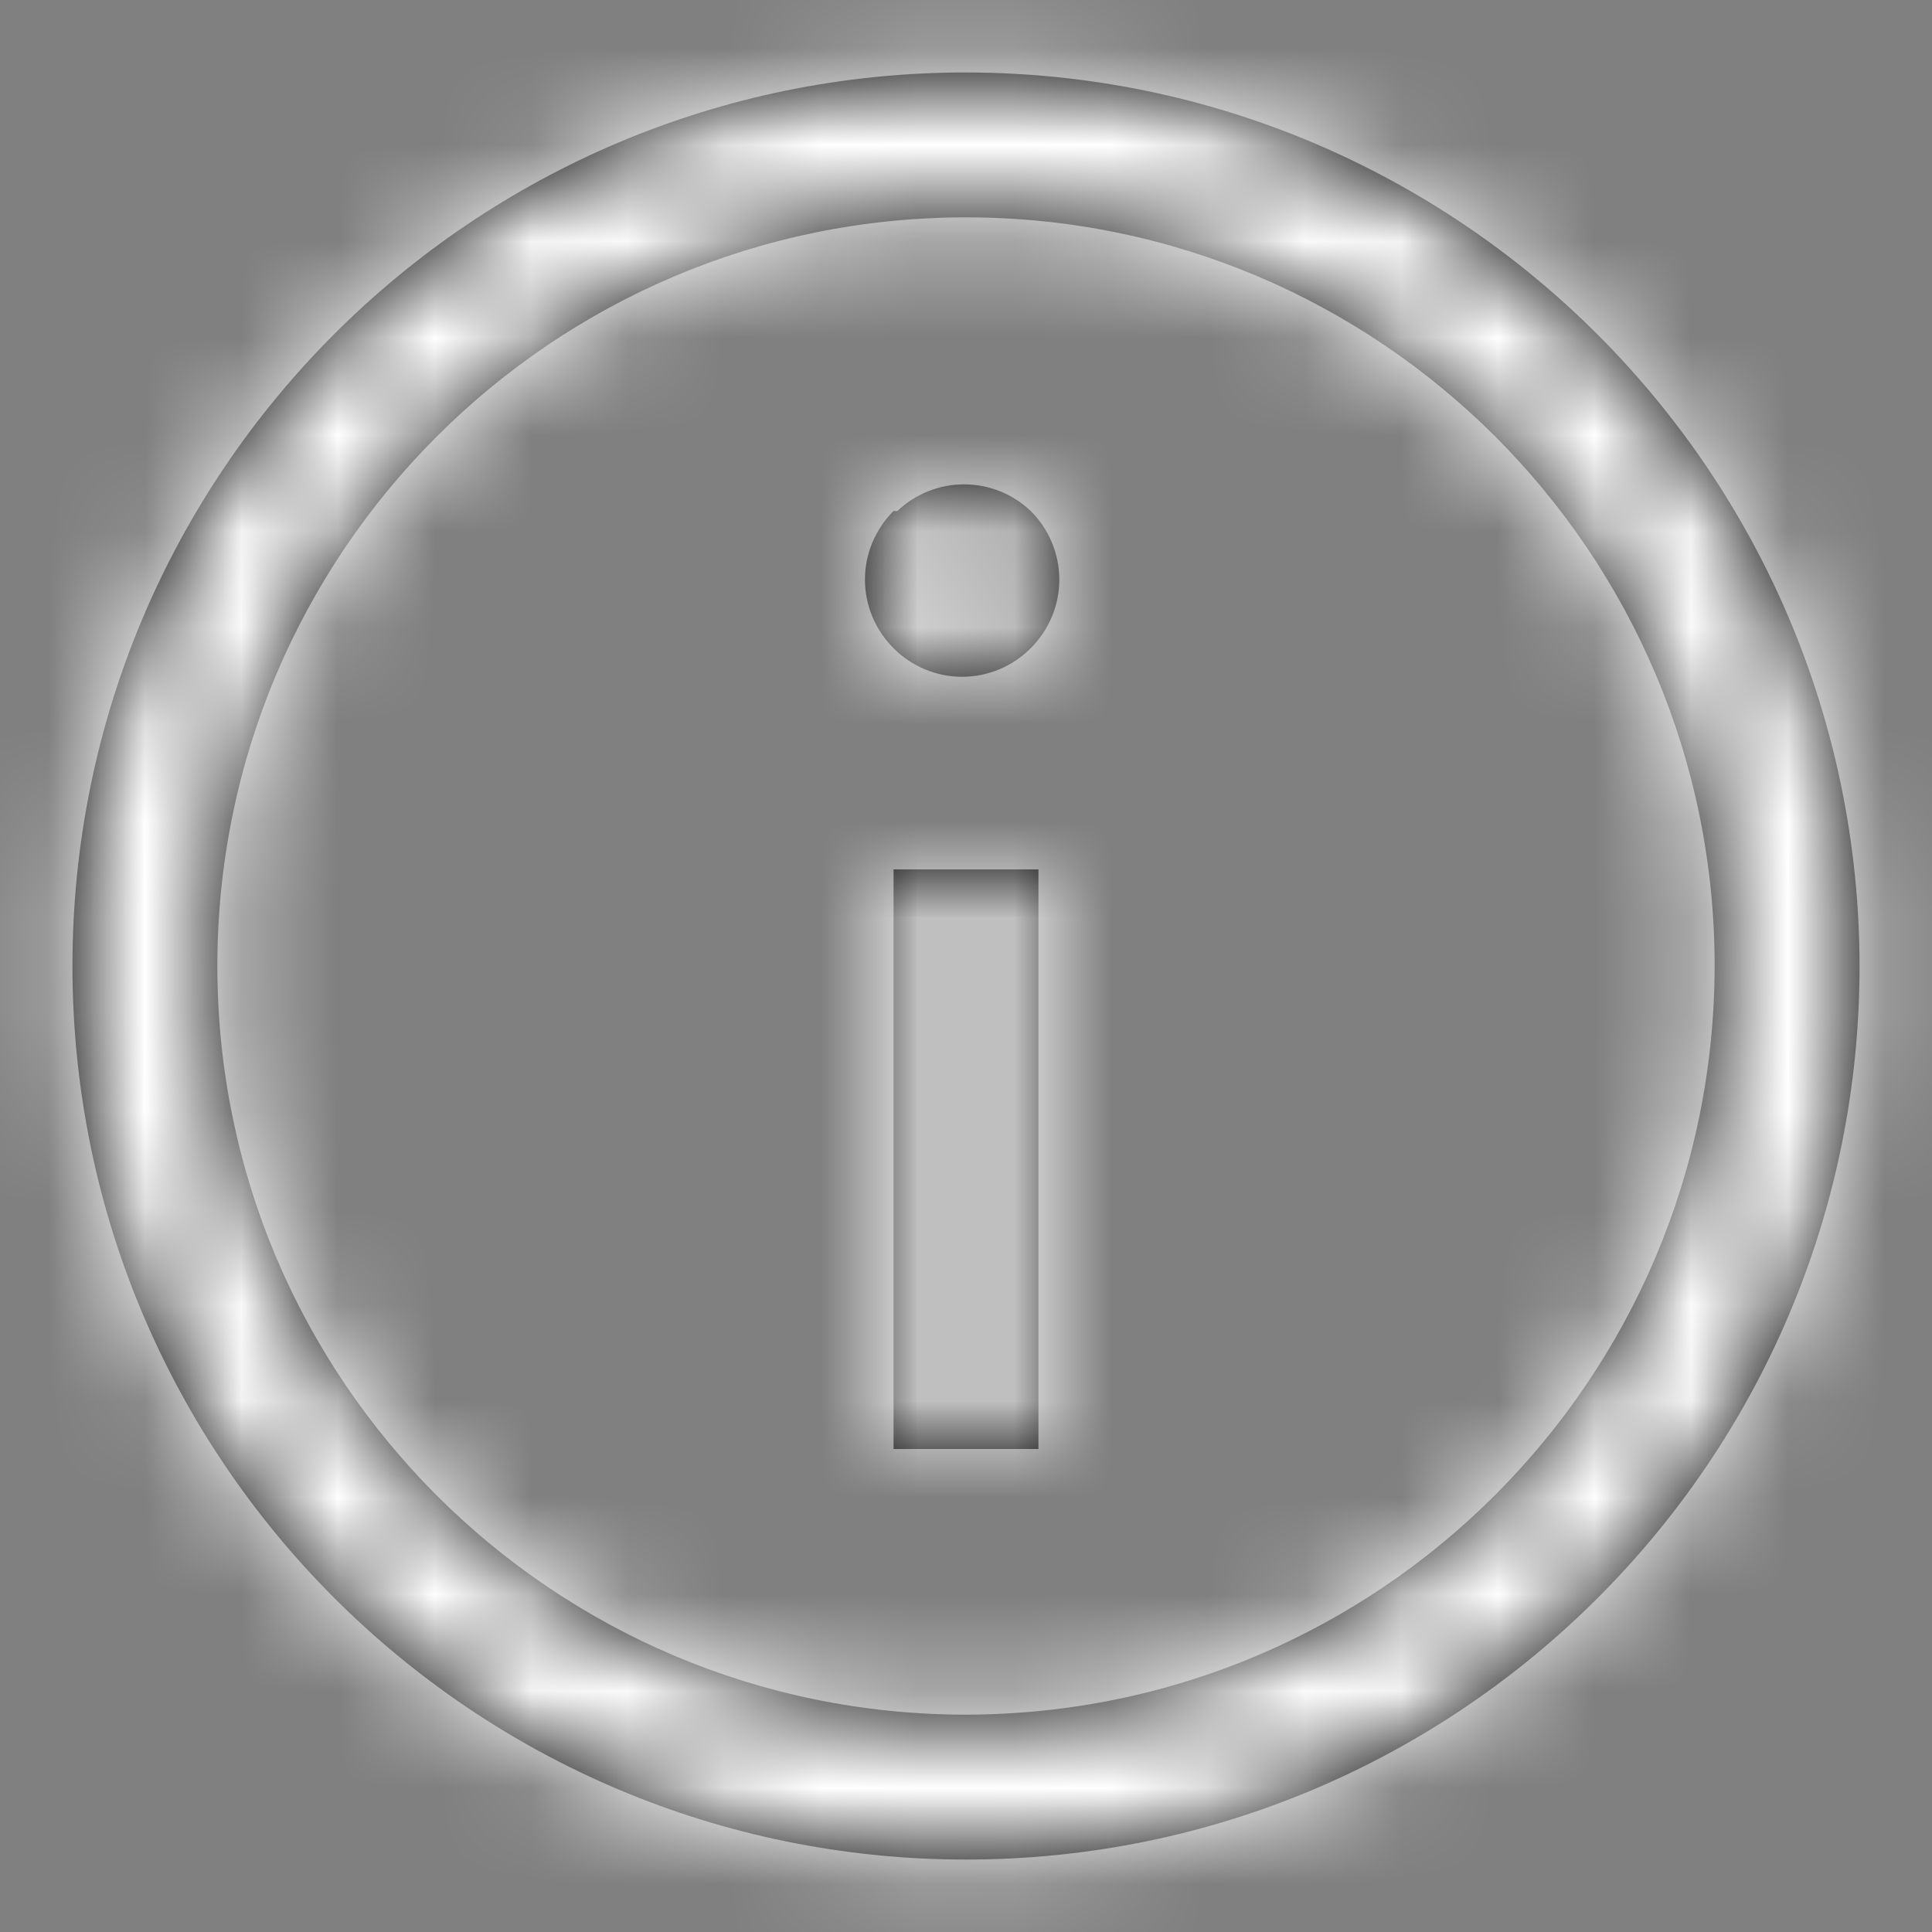
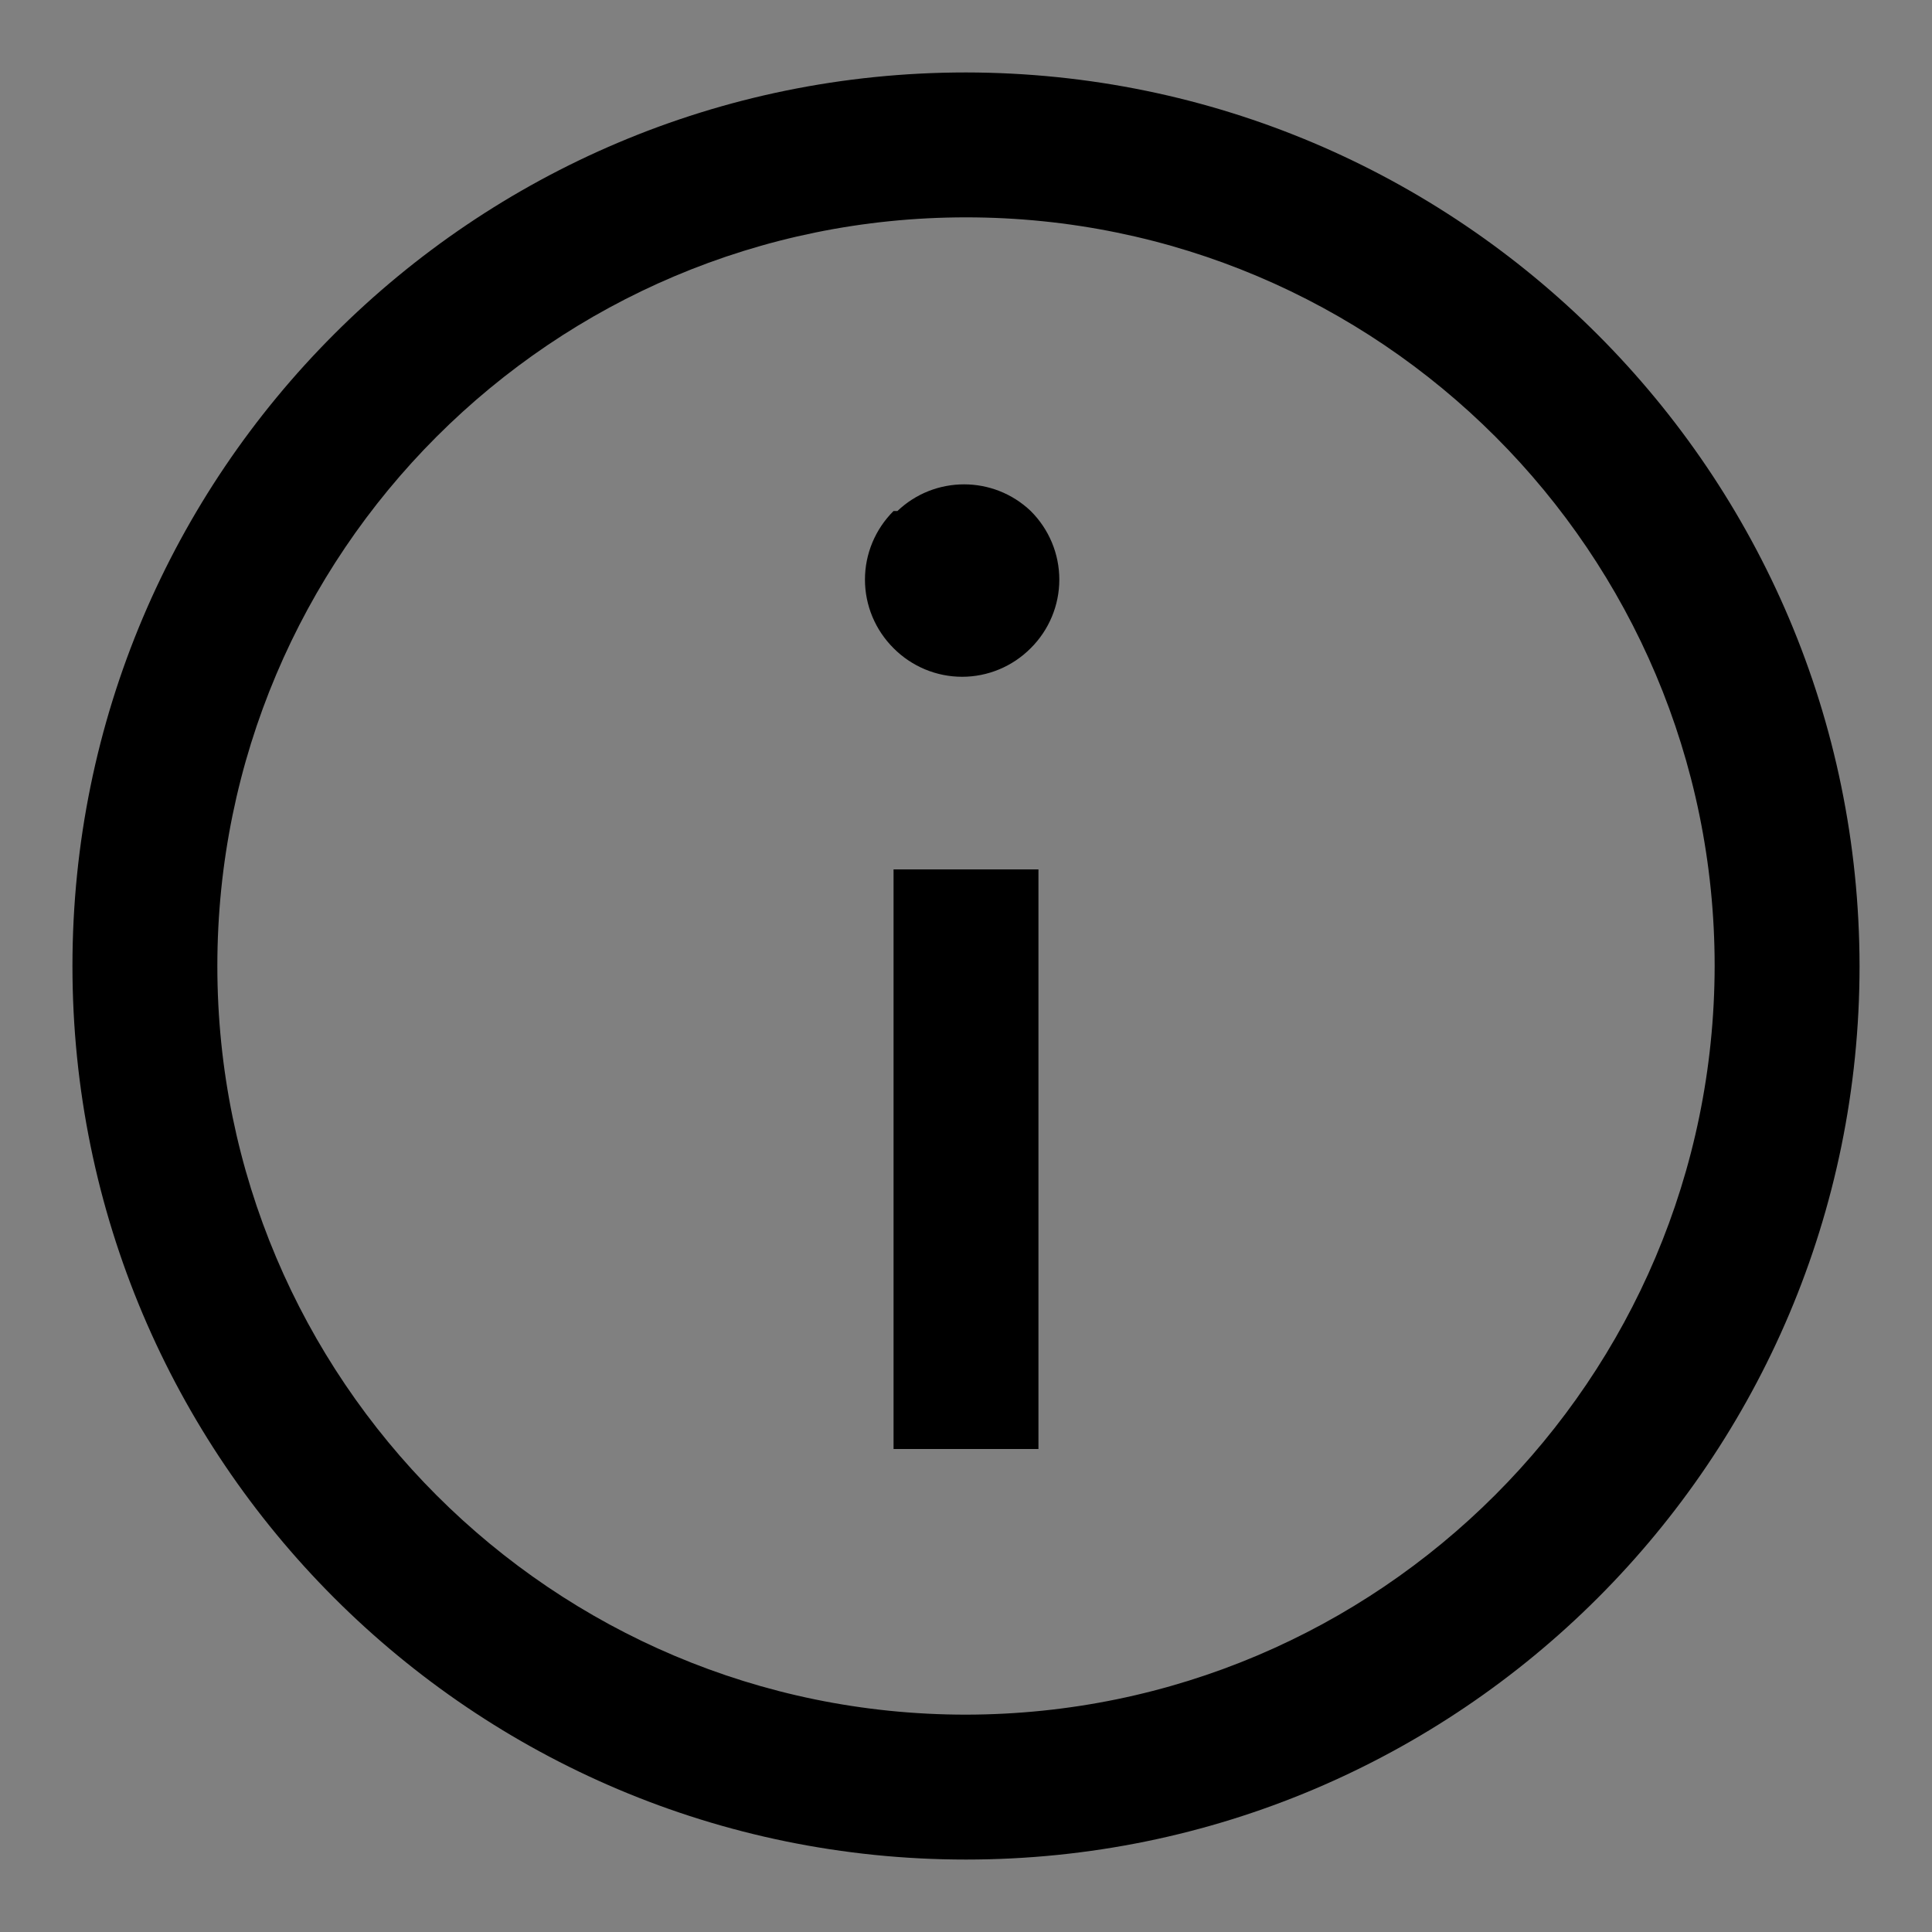
<svg xmlns="http://www.w3.org/2000/svg" xmlns:xlink="http://www.w3.org/1999/xlink" width="20px" height="20px" viewBox="0 0 20 20" version="1.1">
  <rect x="0" y="0" width="20" height="20" fill="#808080" stroke="none" />
  <title>Tooltip</title>
  <defs>
-     <path d="M9.25,9 L10.75,9 L10.75,15 L9.25,15 L9.25,9 Z M9.25,5.29 C9.061,5.478 8.954,5.733 8.954,6 C8.954,6.267 9.061,6.522 9.25,6.71 C9.438,6.899 9.693,7.006 9.96,7.006 C10.227,7.006 10.482,6.899 10.67,6.71 C10.859,6.522 10.966,6.267 10.966,6 C10.966,5.733 10.859,5.478 10.67,5.29 C10.284,4.922 9.676,4.922 9.29,5.29 L9.25,5.29 Z M19.25,10 C19.25,15.109 15.109,19.25 10,19.25 C4.891,19.25 0.75,15.109 0.75,10 C0.75,4.891 4.891,0.75 10,0.75 C15.106,0.756 19.244,4.894 19.25,10 L19.25,10 Z M17.75,10 C17.75,5.72 14.28,2.25 10,2.25 C5.72,2.25 2.25,5.72 2.25,10 C2.25,14.28 5.72,17.75 10,17.75 C14.278,17.744 17.744,14.278 17.75,10 L17.75,10 Z" id="path-1" />
+     <path d="M9.25,9 L10.75,9 L10.75,15 L9.25,15 L9.25,9 Z M9.25,5.29 C9.061,5.478 8.954,5.733 8.954,6 C8.954,6.267 9.061,6.522 9.25,6.71 C9.438,6.899 9.693,7.006 9.96,7.006 C10.227,7.006 10.482,6.899 10.67,6.71 C10.859,6.522 10.966,6.267 10.966,6 C10.966,5.733 10.859,5.478 10.67,5.29 C10.284,4.922 9.676,4.922 9.29,5.29 L9.25,5.29 Z M19.25,10 C19.25,15.109 15.109,19.25 10,19.25 C4.891,19.25 0.75,15.109 0.75,10 C0.75,4.891 4.891,0.75 10,0.75 C15.106,0.756 19.244,4.894 19.25,10 L19.25,10 Z M17.75,10 C17.75,5.72 14.28,2.25 10,2.25 C5.72,2.25 2.25,5.72 2.25,10 C2.25,14.28 5.72,17.75 10,17.75 C14.278,17.744 17.744,14.278 17.75,10 L17.75,10 " id="path-1" />
  </defs>
  <g id="VID-1.2" stroke="none" stroke-width="1" fill="none" fill-rule="evenodd">
    <g id="D-MLO-P-Rates" transform="translate(-614, -697)">
      <g id="Group-2" transform="translate(42, 563)">
        <g id="Group-15" transform="translate(0, 59)">
          <g id="Conv-table" transform="translate(0, 46)">
            <g id="icon-sys-info" transform="translate(572, 29)">
              <mask id="mask-2" fill="white">
                <use xlink:href="#path-1" />
              </mask>
              <use id="Mask" fill="#000000" fill-rule="nonzero" xlink:href="#path-1" />
-               <rect id="Color" fill="#FFFFFF" mask="url(#mask-2)" x="0" y="0" width="20" height="20" />
            </g>
          </g>
        </g>
      </g>
    </g>
  </g>
</svg>